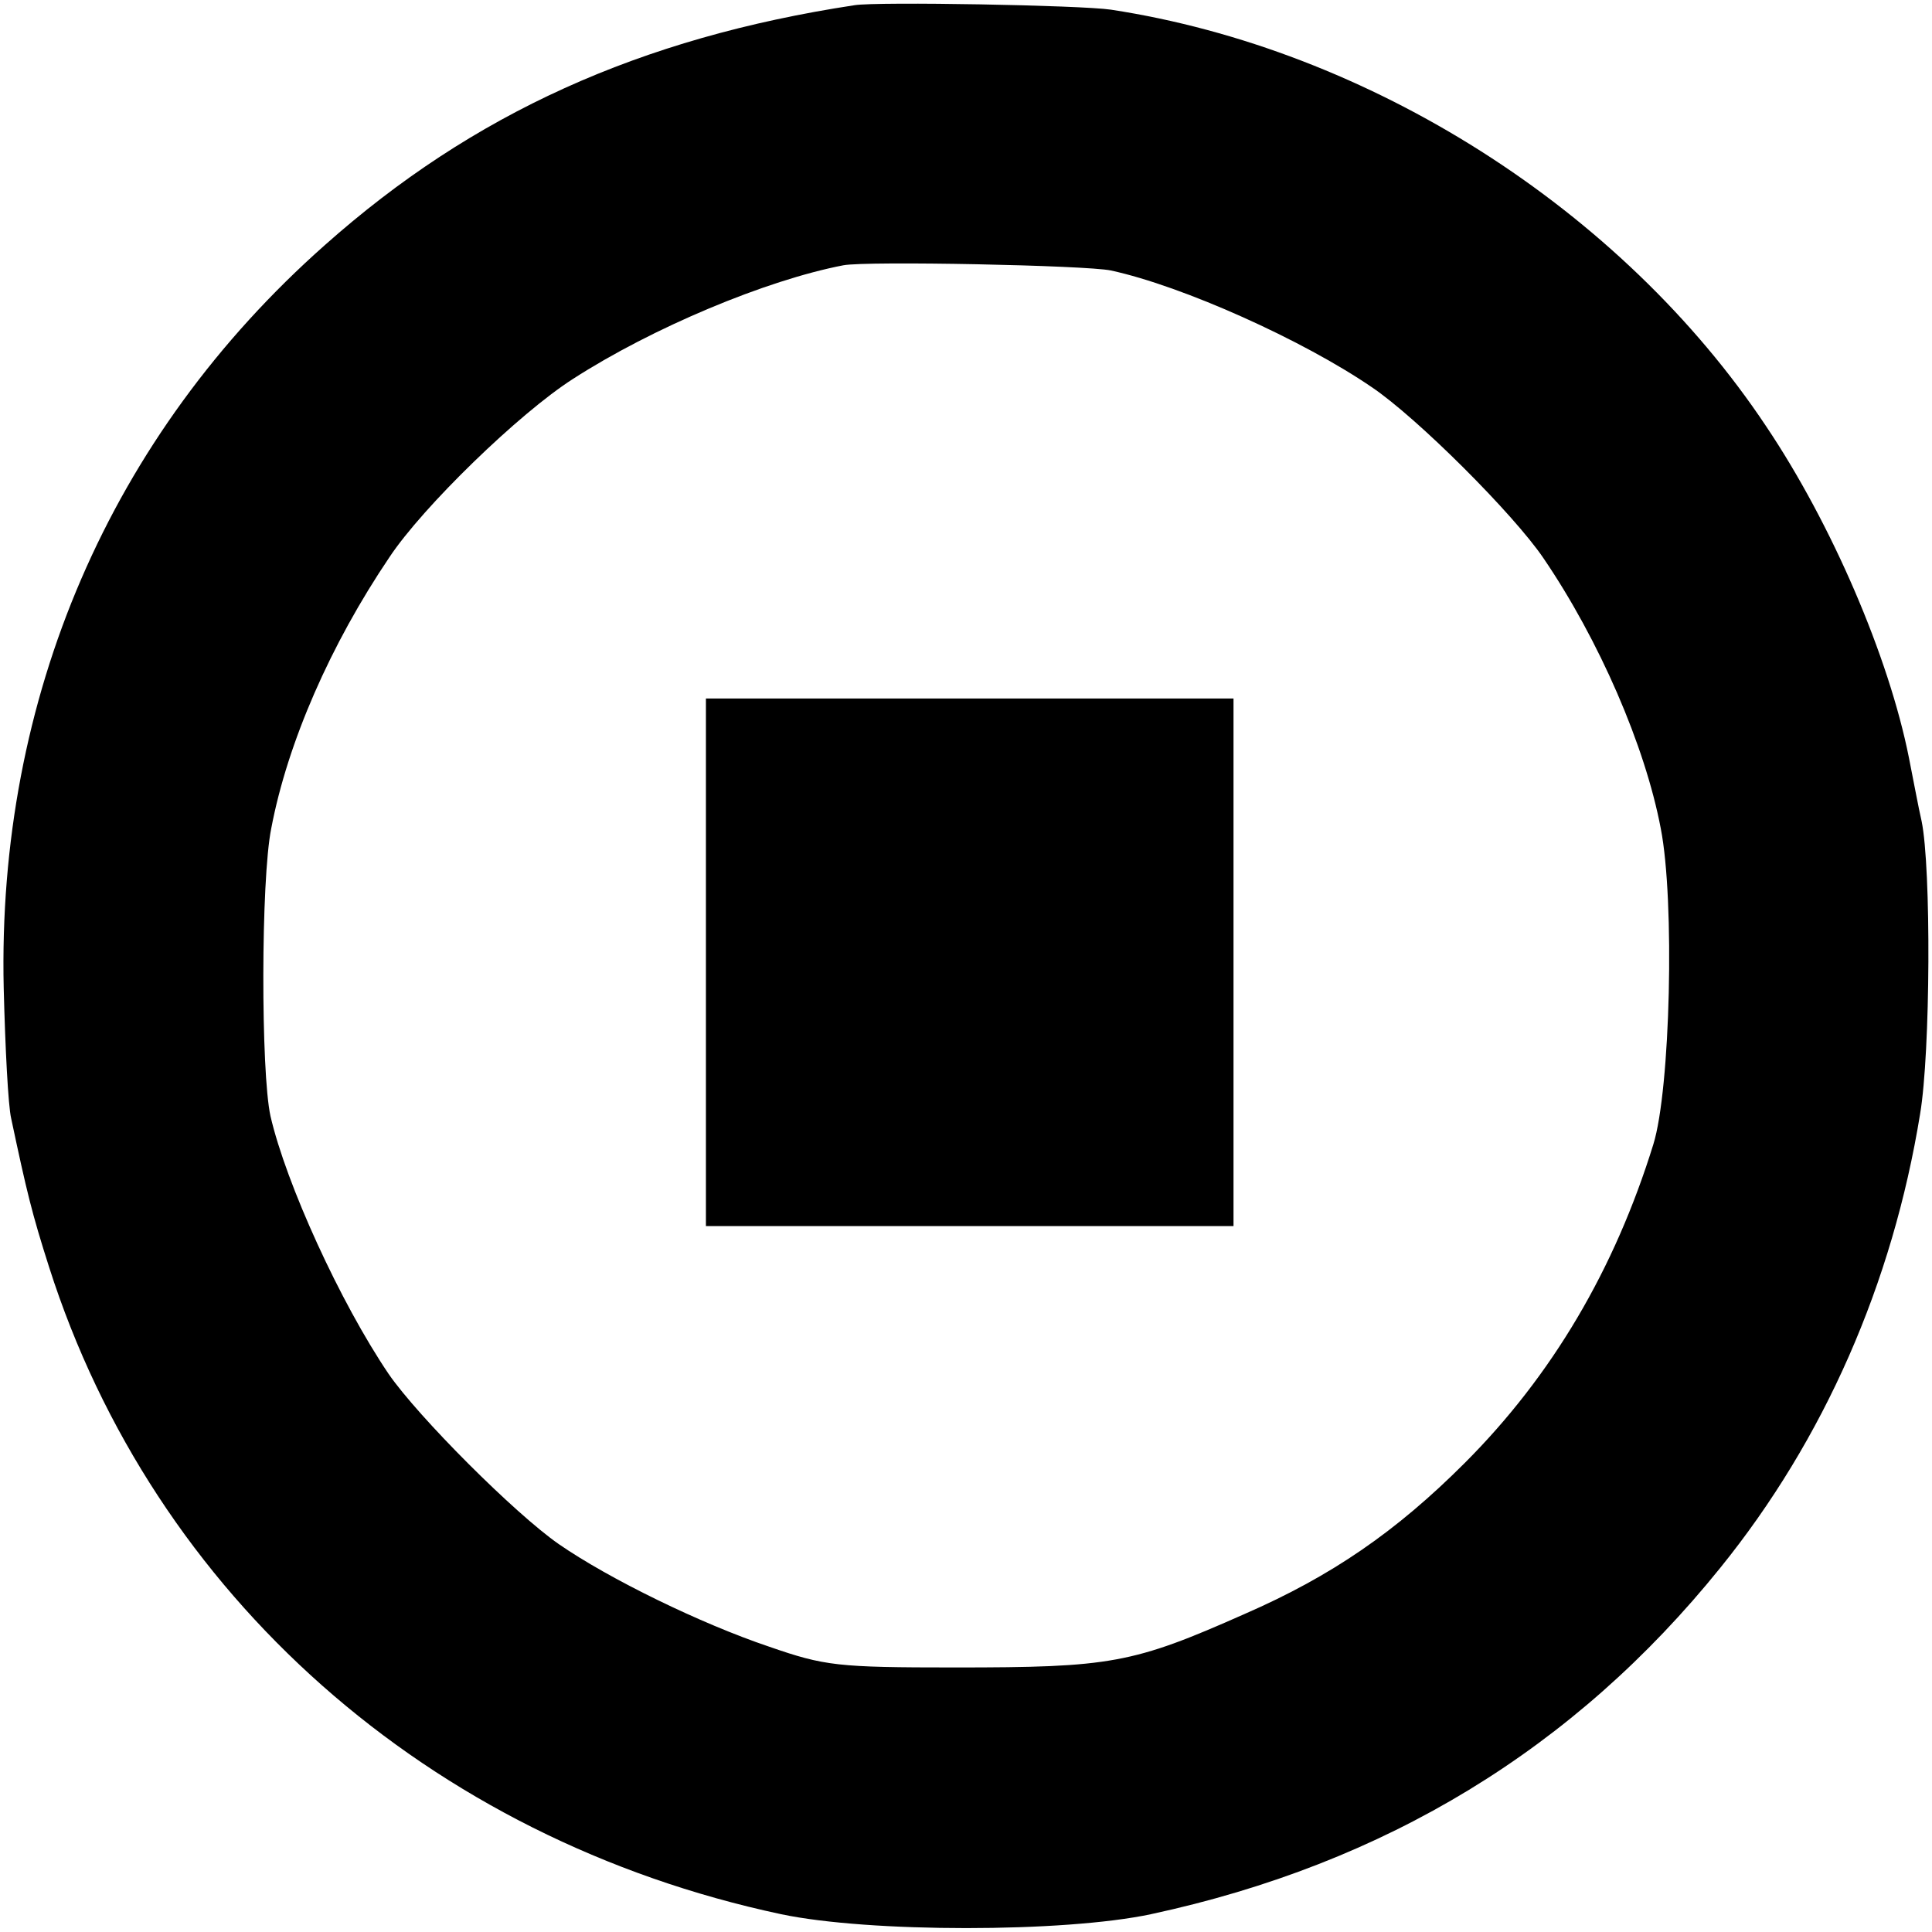
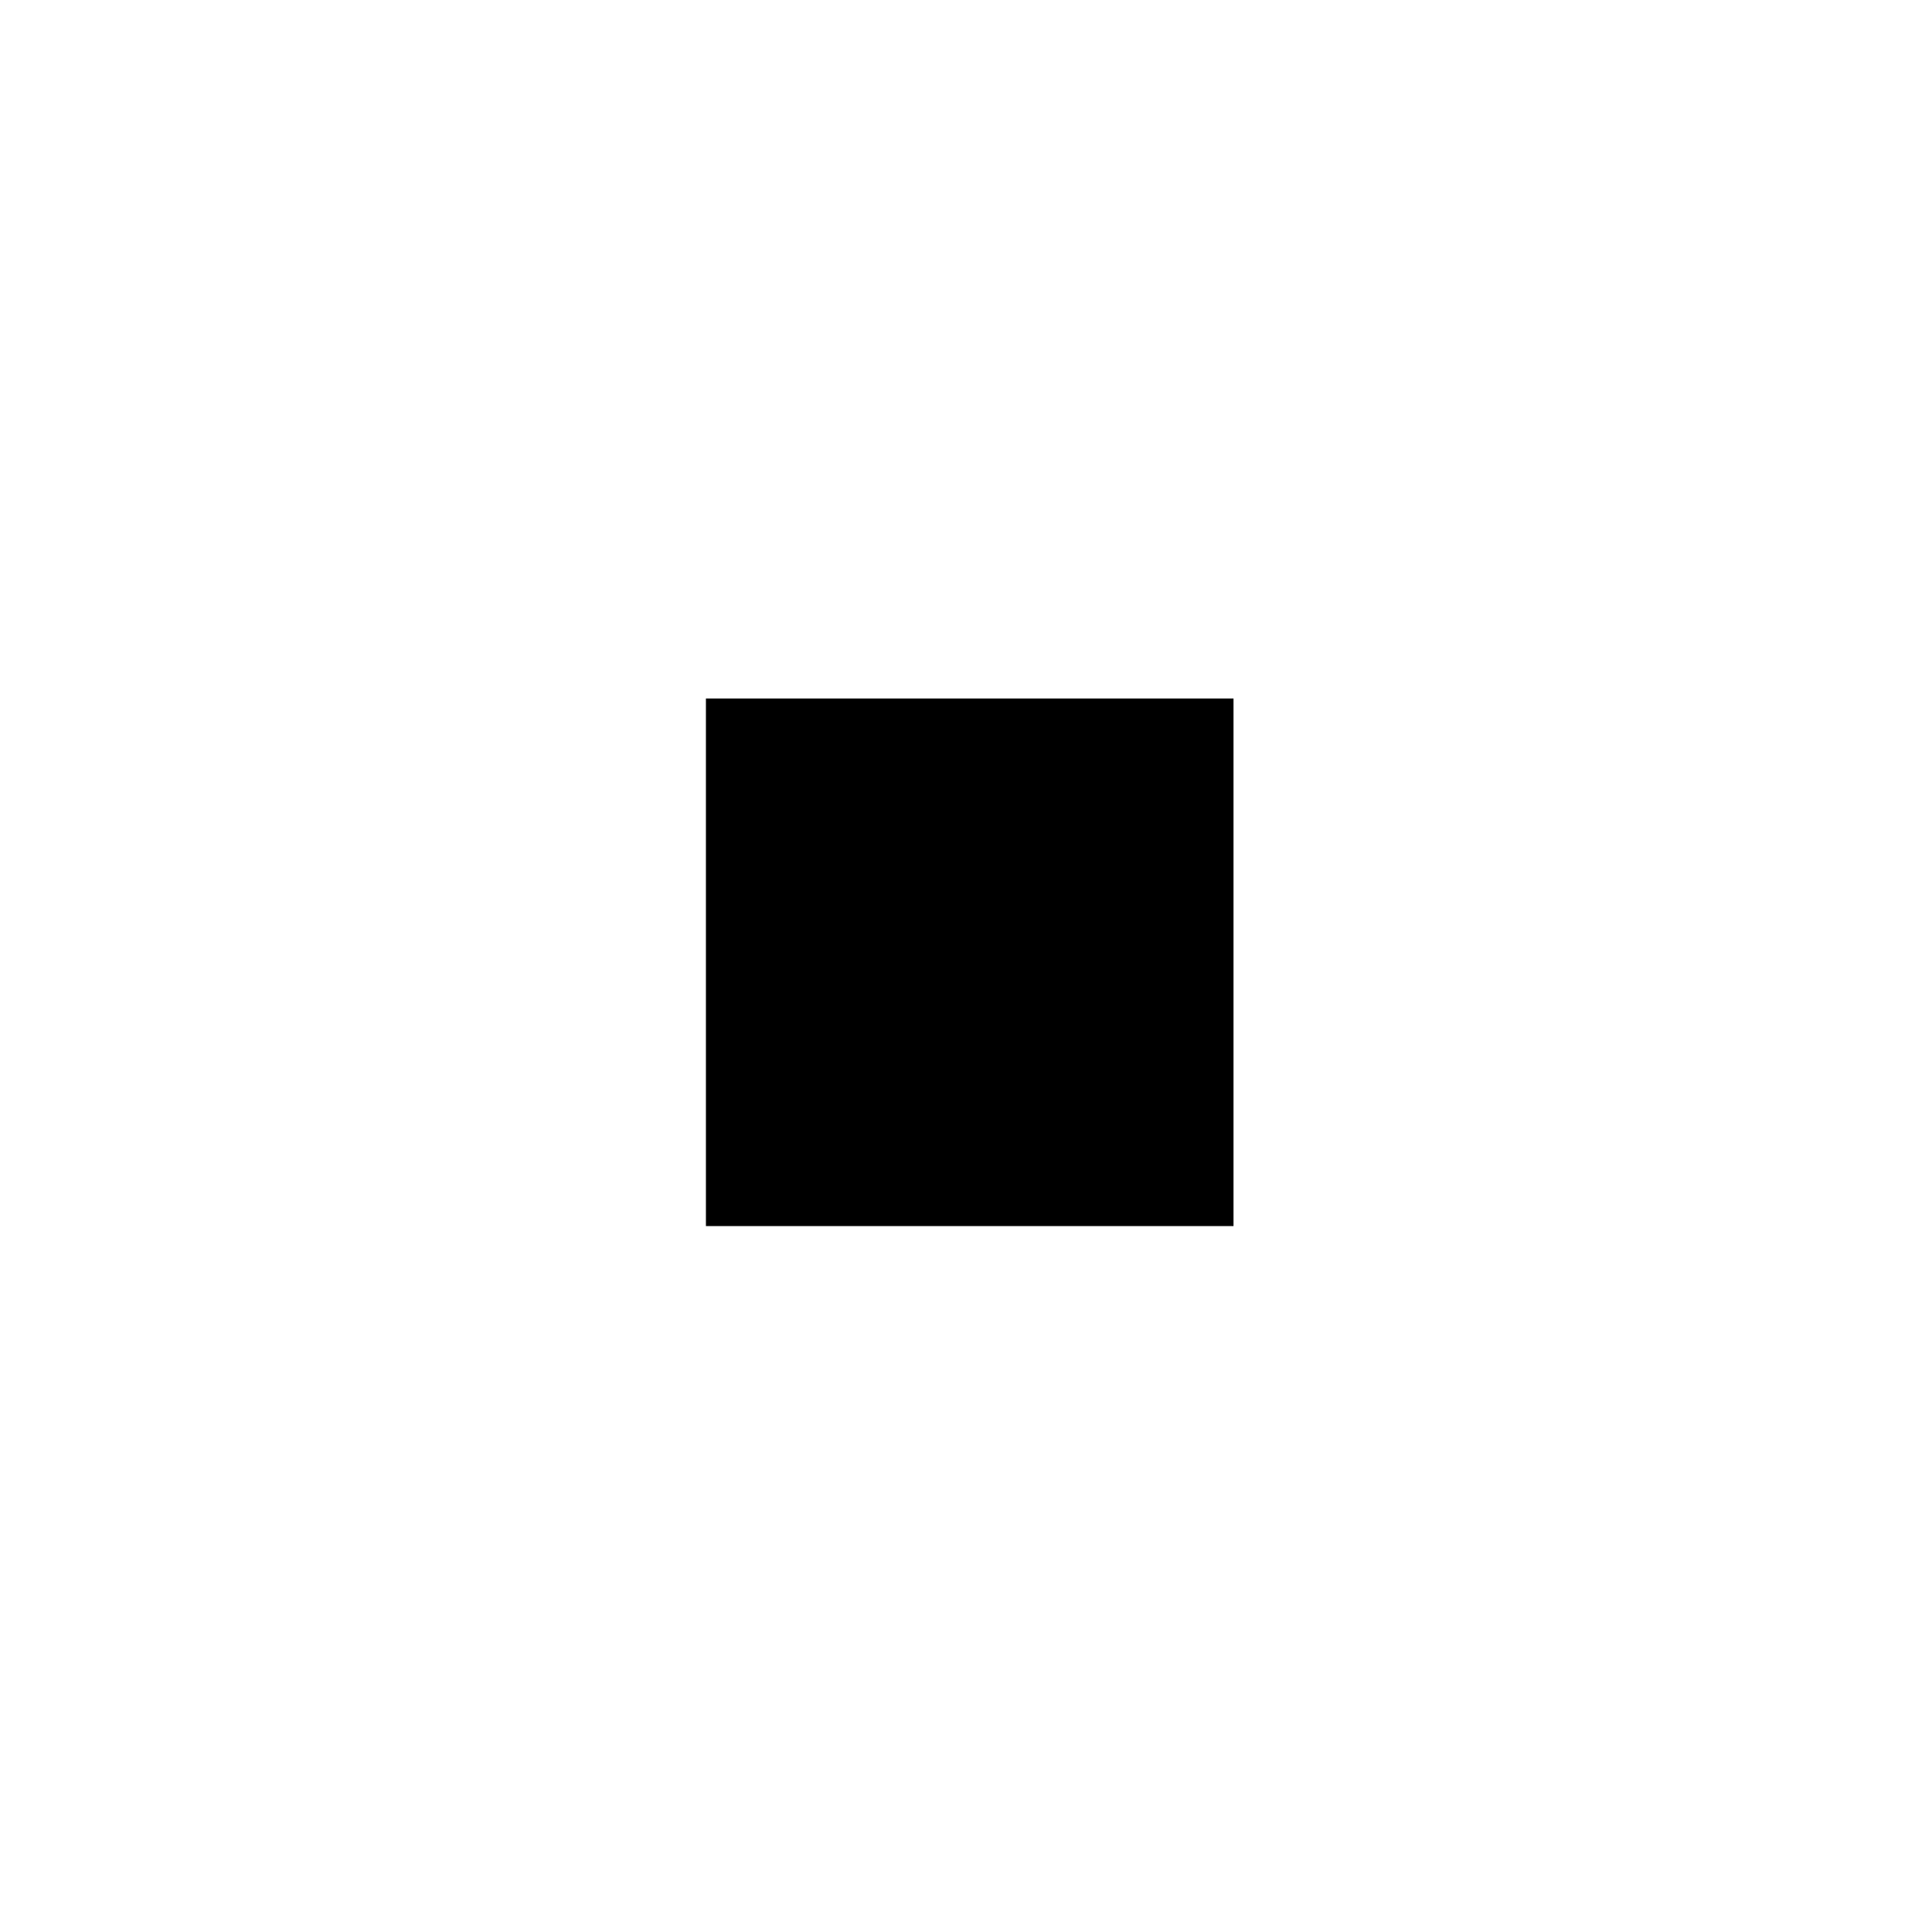
<svg xmlns="http://www.w3.org/2000/svg" version="1.0" width="260pt" height="260pt" viewBox="0 0 260 260" preserveAspectRatio="xMidYMid meet">
  <g transform="translate(0,260) scale(0.1,-0.1)" fill="#000000" stroke="none">
-     <path d="M1150 2593 c-289 -44 -514 -146 -713 -323 -289 -256 -441 -609 -432 -1000 2 -80 6 -158 10 -175 21 -99 28 -128 51 -200 141 -442 511 -770 985 -871 118 -25 381 -25 498 0 316 68 570 223 766 466 140 173 232 383 269 611 14 83 15 331 2 394 -4 17 -11 55 -17 85 -27 136 -104 315 -192 446 -195 293 -535 508 -882 561 -40 6 -314 11 -345 6z m345 -357 c97 -21 259 -94 351 -157 61 -41 191 -171 231 -230 75 -110 137 -253 158 -364 19 -97 13 -351 -10 -425 -52 -168 -136 -311 -254 -429 -92 -92 -179 -152 -296 -203 -151 -67 -180 -72 -390 -72 -158 0 -175 2 -250 28 -92 31 -215 91 -283 138 -59 41 -189 171 -229 229 -65 96 -138 256 -159 347 -13 59 -13 318 1 387 22 116 80 248 159 365 45 68 175 194 247 240 107 69 260 133 364 153 32 6 327 0 360 -7z" />
    <path d="M950 1305 l0 -355 355 0 355 0 0 355 0 355 -355 0 -355 0 0 -355z" />
  </g>
</svg>